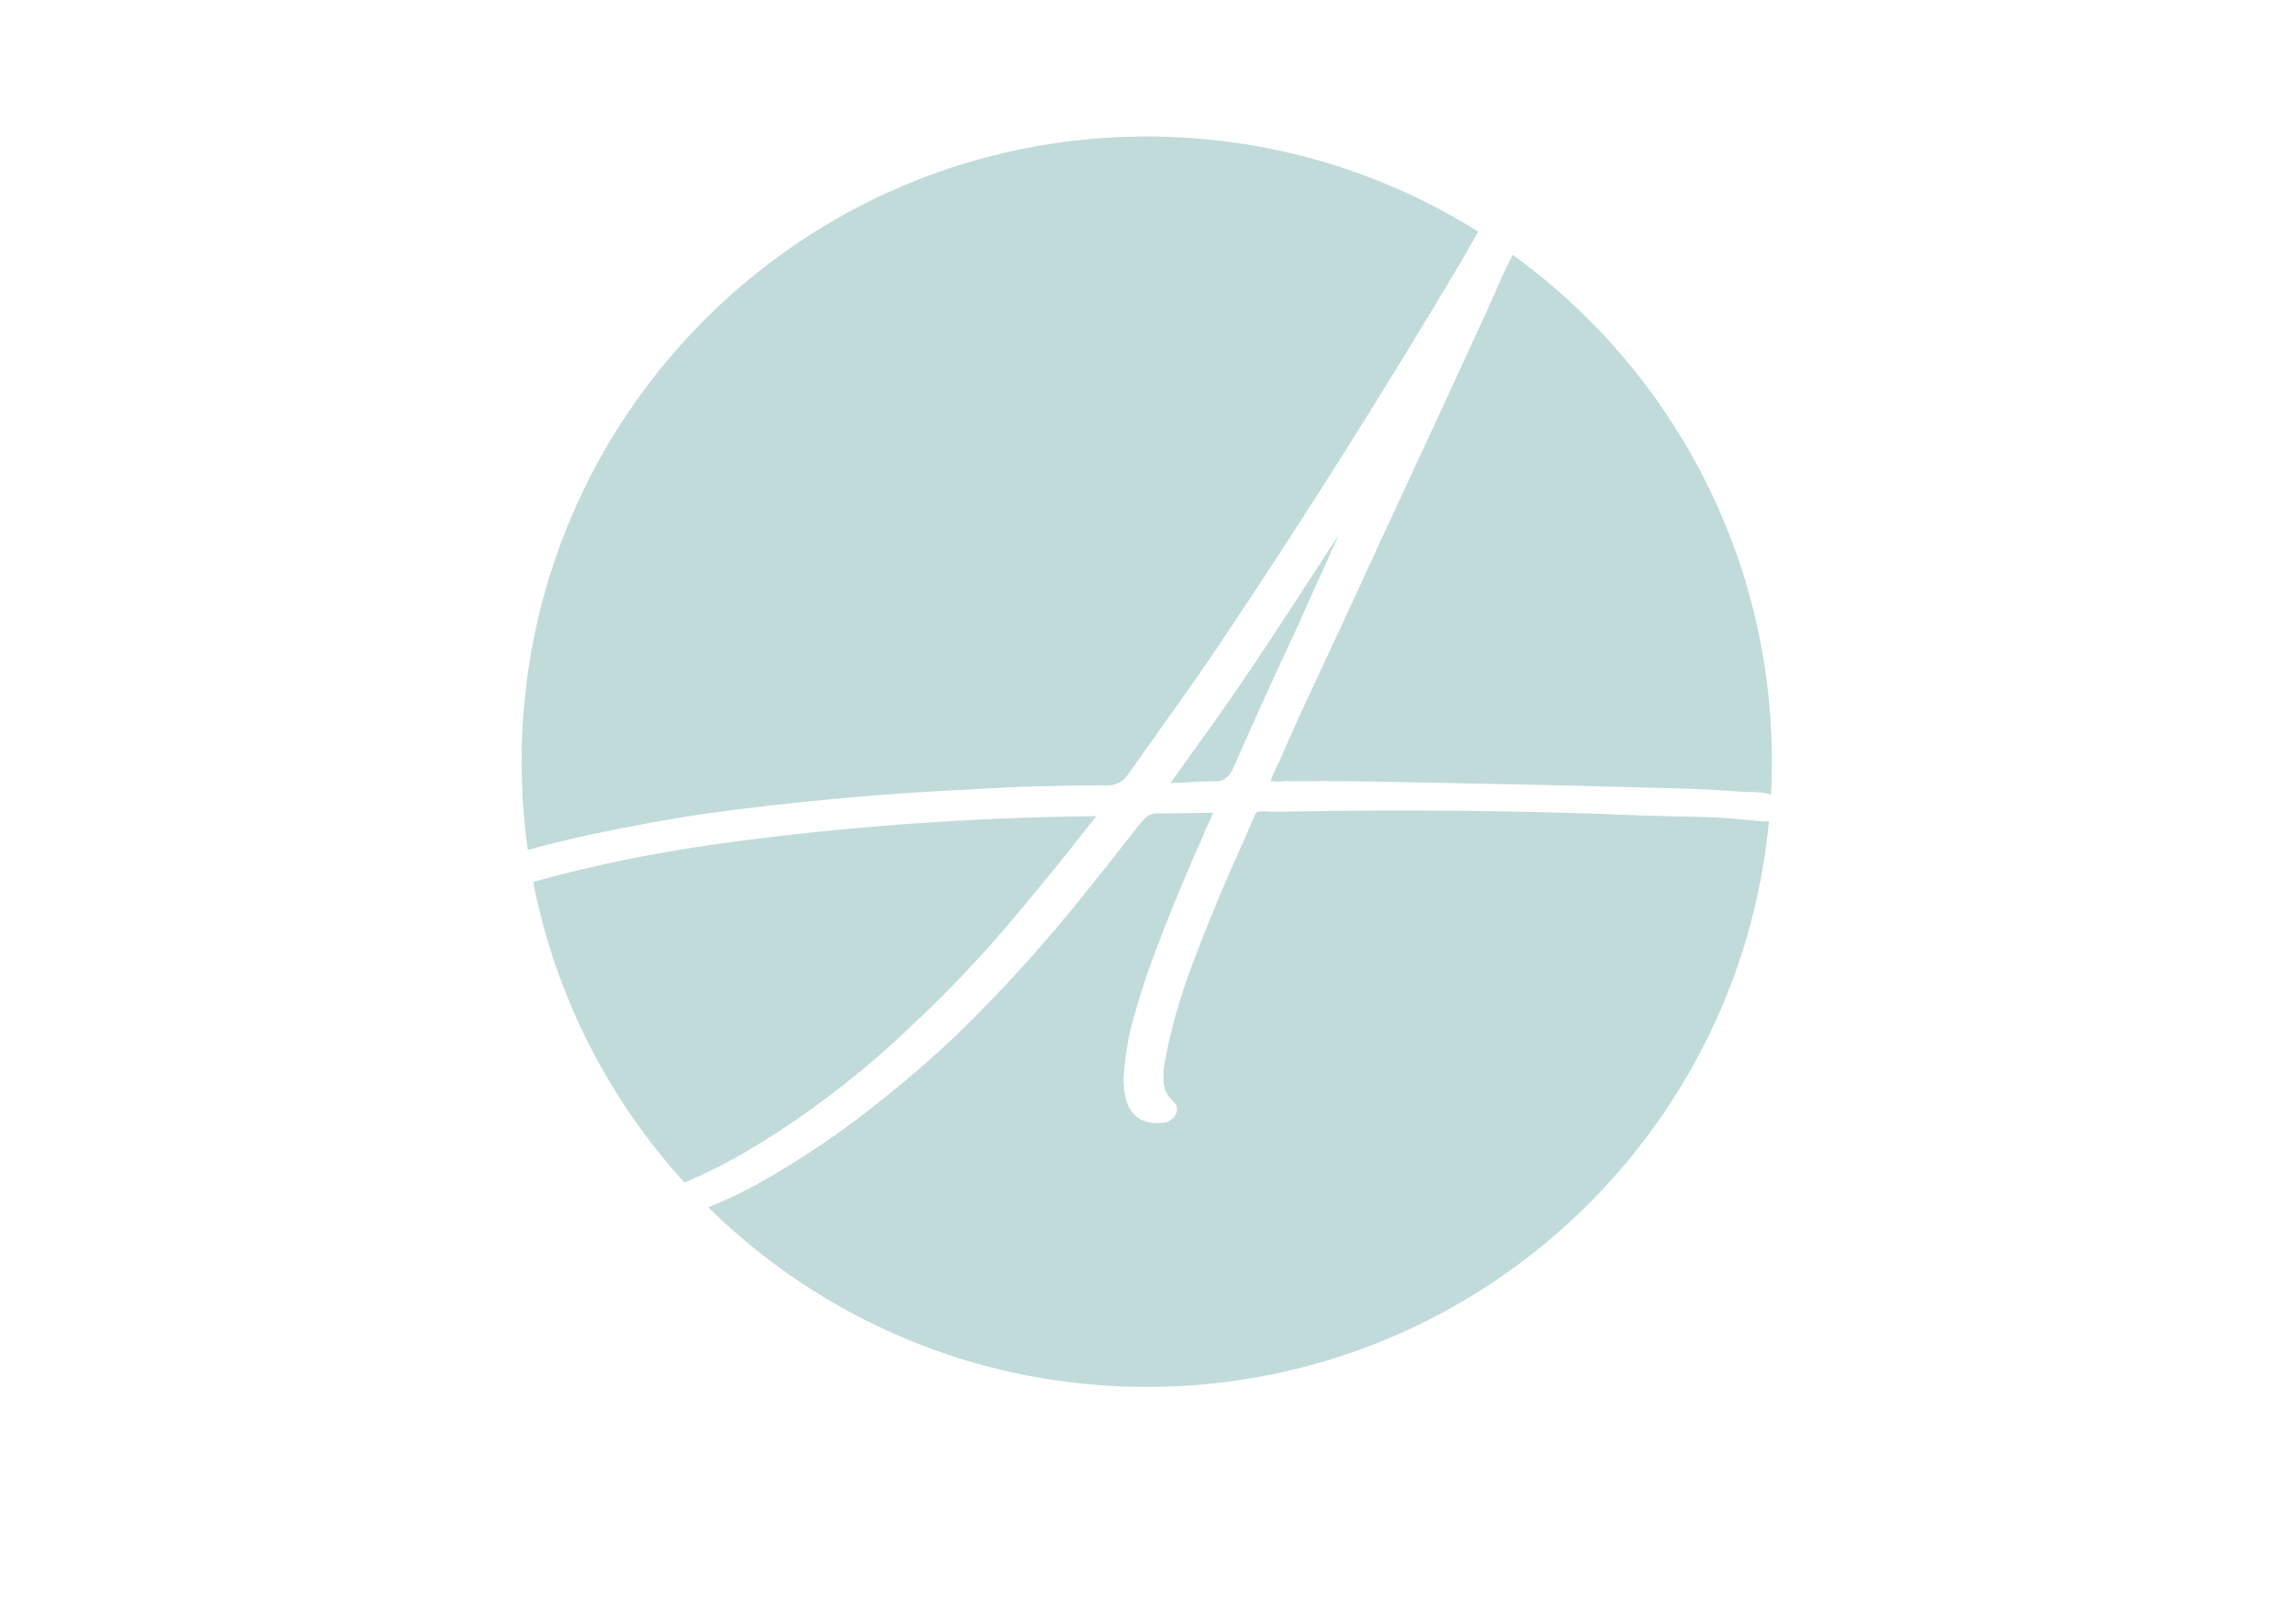
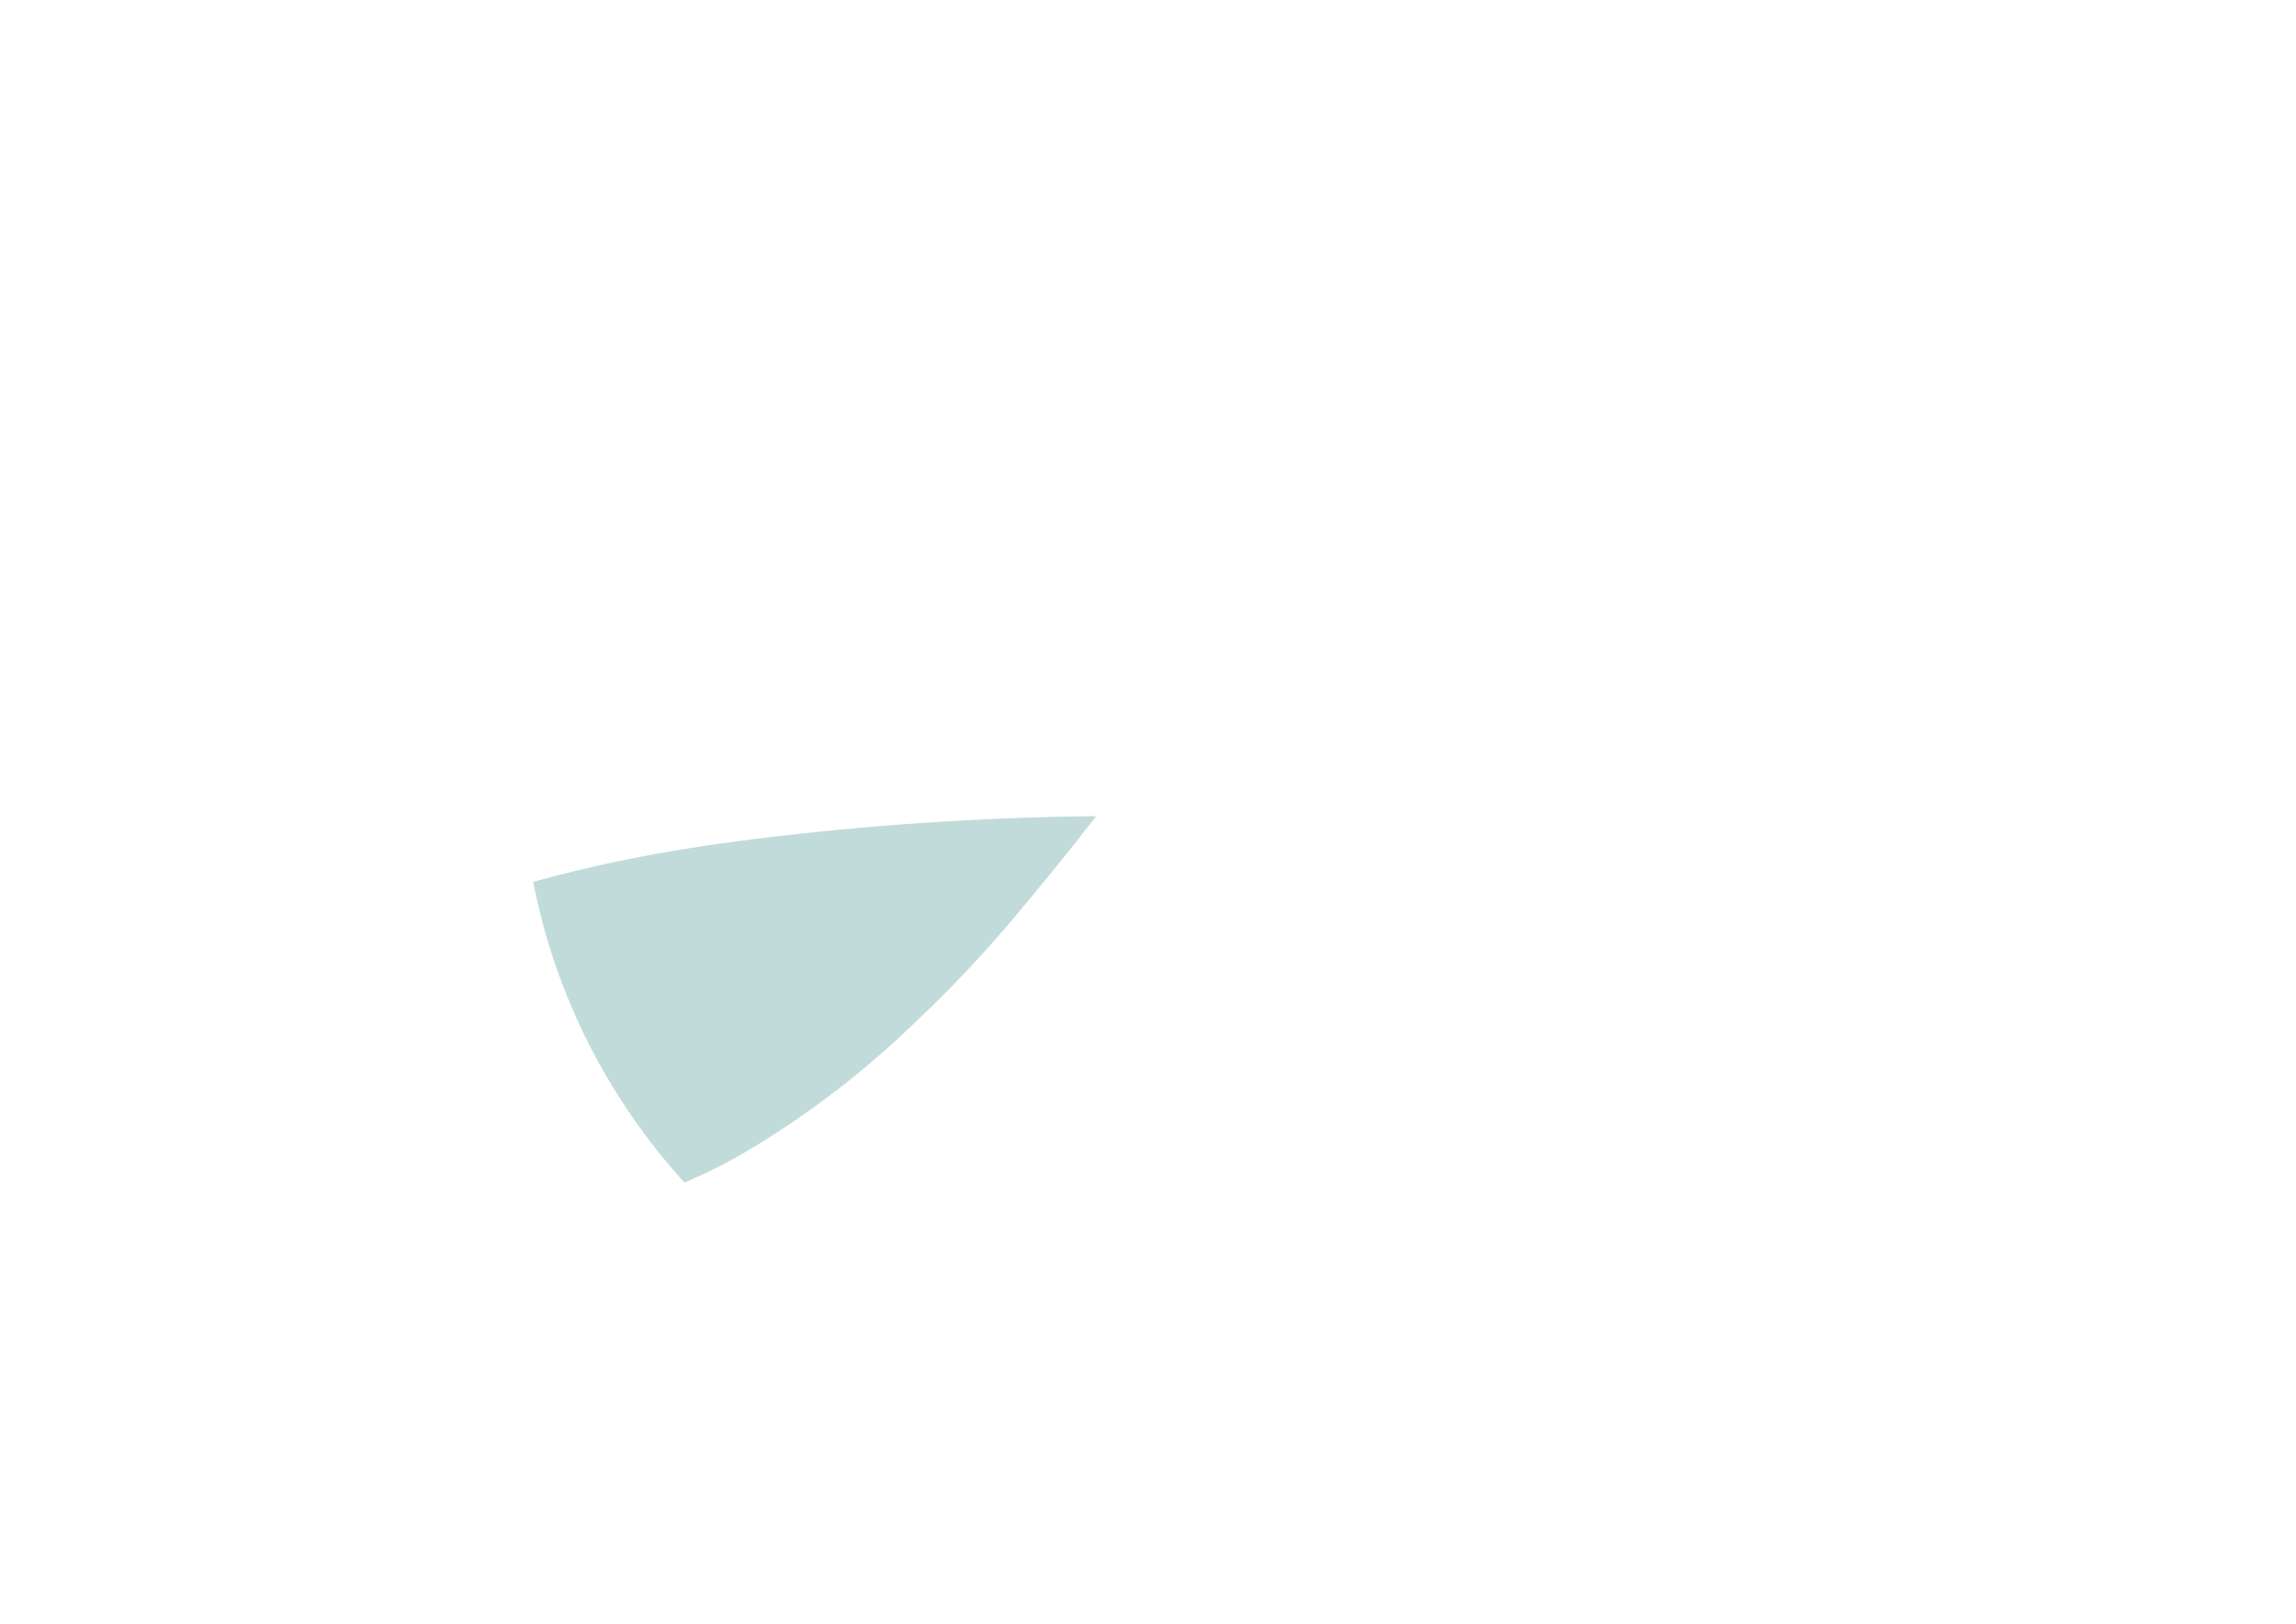
<svg xmlns="http://www.w3.org/2000/svg" id="Ebene_1" x="0px" y="0px" viewBox="0 0 841.89 595.28" style="enable-background:new 0 0 841.89 595.28;" xml:space="preserve">
  <style type="text/css">	.st0{fill:#C1DBDA;}</style>
  <g>
-     <path class="st0" d="M476.85,227.27c0.61-1.4,1.68-3.86,3.3-7.44c2.24-4.81,4.84-10.59,7.32-16.13c1-2.23,2.13-4.77,3.32-7.44  c-7.04,10.84-14.13,21.7-21.04,32.3l-0.29,0.44c-10.65,16.31-20.81,31.11-31.09,45.25c-1.06,1.39-2.1,2.84-3.12,4.37l-0.07,0.1  c-1.98,2.71-4,5.58-5.95,8.35c1.86-0.02,3.76-0.11,5.6-0.2c3.13-0.29,6.38-0.43,10.18-0.43l0.11,0c2.44,0.1,3.55-0.53,4.17-1.02  c1.23-0.9,2.13-2.11,2.92-3.87c7.57-17.18,15.72-35.13,24.24-53.36L476.85,227.27z" />
-     <path class="st0" d="M547.76,108.33c-1.39,3-2.66,5.86-3.89,8.62l-0.06,0.14c-12.07,26.31-24.18,52.38-37.62,81.3  c-9.51,20.82-19.4,41.99-28.96,62.47l-0.14,0.3c-0.7,1.56-1.43,3.17-2.15,4.79c-2.04,4.52-4.14,9.19-6.1,13.73l-0.06,0.14  c-0.25,0.49-0.48,0.99-0.71,1.48c-0.33,0.7-0.66,1.42-1.04,2.13c-0.04,0.12-0.09,0.22-0.13,0.33c-0.04,0.09-0.07,0.18-0.11,0.28  l-0.14,0.35c-0.2,0.4-0.35,0.84-0.52,1.35c-0.07,0.22-0.15,0.44-0.22,0.66c0.14,0.03,0.29,0.04,0.45,0.04l0.27,0.01  c0.85,0.09,1.76,0.09,2.51,0.09l0.07-0.01c0.68-0.1,1.39-0.2,2.15-0.2c4.5,0.11,8.99,0.11,13.43,0c0.02,0,0.05,0,0.07,0  c6.18,0,12.16,0.1,18.49,0.21l0.14,0c33.06,0.63,67.25,1.27,101.15,2.23c11.98,0.23,22.8,0.68,33.04,1.39l0.12,0.01  c0.85,0.09,1.83,0.2,2.78,0.2h1.91c1.55,0,3.06,0.12,4.48,0.35c0.78,0.13,1.59,0.36,2.42,0.68c0.21-4.02,0.32-8.08,0.32-12.15  c0-76.48-37.46-144.2-95.03-185.84C552.11,98.45,549.8,103.44,547.76,108.33z" />
-     <path class="st0" d="M646.5,301.17l-0.3-0.02c-10.46-1.19-20.83-1.79-30.82-1.79l-0.13,0c-4.67-0.22-9.6-0.33-13.95-0.42  c-42.44-1.77-86.13-2.24-129.89-1.38l-5.49,0l-0.12-0.01c-1.56-0.14-3.13-0.15-4.54-0.02c-0.31,0.08-0.47,0.21-0.66,0.53  l-0.07,0.11c-0.46,0.69-1.12,2.15-1.95,4.35l-0.11,0.25c-0.46,0.93-0.94,2.06-1.54,3.5l-0.51,1.22  c-7.38,16.06-14.07,32.18-19.93,48.01c-3.92,10.49-6.95,21.24-9.01,31.97l-0.03,0.13c-0.73,3.02-0.99,6.06-0.78,9.28  c0.16,2.55,1.29,4.76,3.55,6.96c1.16,0.96,1.62,2.31,1.26,3.75c-0.28,1.14-0.93,1.89-1.45,2.42l-0.29,0.25  c-0.5,0.38-0.96,0.69-1.58,1l-0.38,0.19l-0.42,0.06c-7.85,1.17-13.03-2.01-14.61-8.97c-0.78-3.23-0.95-6.75-0.49-10.43l0.01-0.62  c0.59-6.23,1.62-11.91,3.17-17.37c1.36-5.15,3.03-10.35,4.64-15.37l0.48-1.5c5.73-16,12.36-32.39,20.29-50.19l0.12-0.24  c0.27-0.48,0.42-0.89,0.6-1.53l0.18-0.46c0.19-0.38,0.36-0.77,0.53-1.15c0.2-0.47,0.41-0.93,0.64-1.4c0.65-1.19,1.1-2.2,1.45-3.26  l0.1-0.26c0.12-0.25,0.2-0.53,0.25-0.84c-0.14,0-0.28,0.02-0.44,0.04l-0.44,0.04h-0.43c-5.02,0-10.14,0.11-15.09,0.21l-0.15,0  l-4.44,0c-1.25,0.08-2.28,0.47-3.14,1.18c-1.05,0.88-2.2,2.09-3.32,3.52c-0.57,0.73-1.13,1.45-1.68,2.17  c-0.98,1.27-1.99,2.58-3.04,3.84c-6.13,7.91-12.56,15.87-18.78,23.57l-1.27,1.57c-10.37,12.58-20.96,24.39-31.51,35.14  c-10.73,11.15-22.47,21.84-34.87,31.76c-15.3,12.65-31.88,23.96-49.23,33.6c-5.65,3.03-11.38,5.71-17.18,8.07  c41.37,40.71,98.12,65.84,160.75,65.84c119.26,0,217.24-91.09,228.18-207.49C647.98,301.08,647.27,301.17,646.5,301.17z" />
    <path class="st0" d="M335.12,375.24c12.28-11.54,23.86-23.69,34.44-36.13c10.42-12.26,21.01-25.27,31.47-38.68  c0.33-0.42,0.64-0.85,0.92-1.25c-0.47,0-0.94,0.02-1.42,0.07l-0.24,0.01h-1.81c-40.77,0.53-81.84,3.35-122.02,8.37  c-15.94,1.95-31.52,4.44-46.33,7.4c-11.72,2.34-23.32,5.12-34.62,8.28c8.17,41.96,27.78,79.84,55.46,110.23  c0.41-0.17,0.83-0.34,1.23-0.52c8.71-3.73,17.35-8.25,25.69-13.42C298.26,407.14,317.51,392.21,335.12,375.24z" />
-     <path class="st0" d="M217.26,305.82c14.91-3.14,28.3-5.59,40.95-7.46c32.34-4.45,65.19-7.46,97.67-8.95  c15.72-1,32.04-1.49,49.83-1.49c3.7,0.11,6.28-1.33,8.23-4.46l0.09-0.13c1.6-2.27,3.22-4.54,4.85-6.81  c2.74-3.84,5.57-7.81,8.31-11.76c6.08-8.32,12.51-17.51,20.27-28.97c30.42-45.37,60.23-92.6,88.6-140.39  c1.98-3.42,4-6.98,5.97-10.49c-35.24-22.09-76.9-34.87-121.56-34.87c-126.59,0-229.21,102.62-229.21,229.21  c0,10.99,0.79,21.79,2.29,32.37C201.55,309.41,209.48,307.46,217.26,305.82z" />
  </g>
</svg>